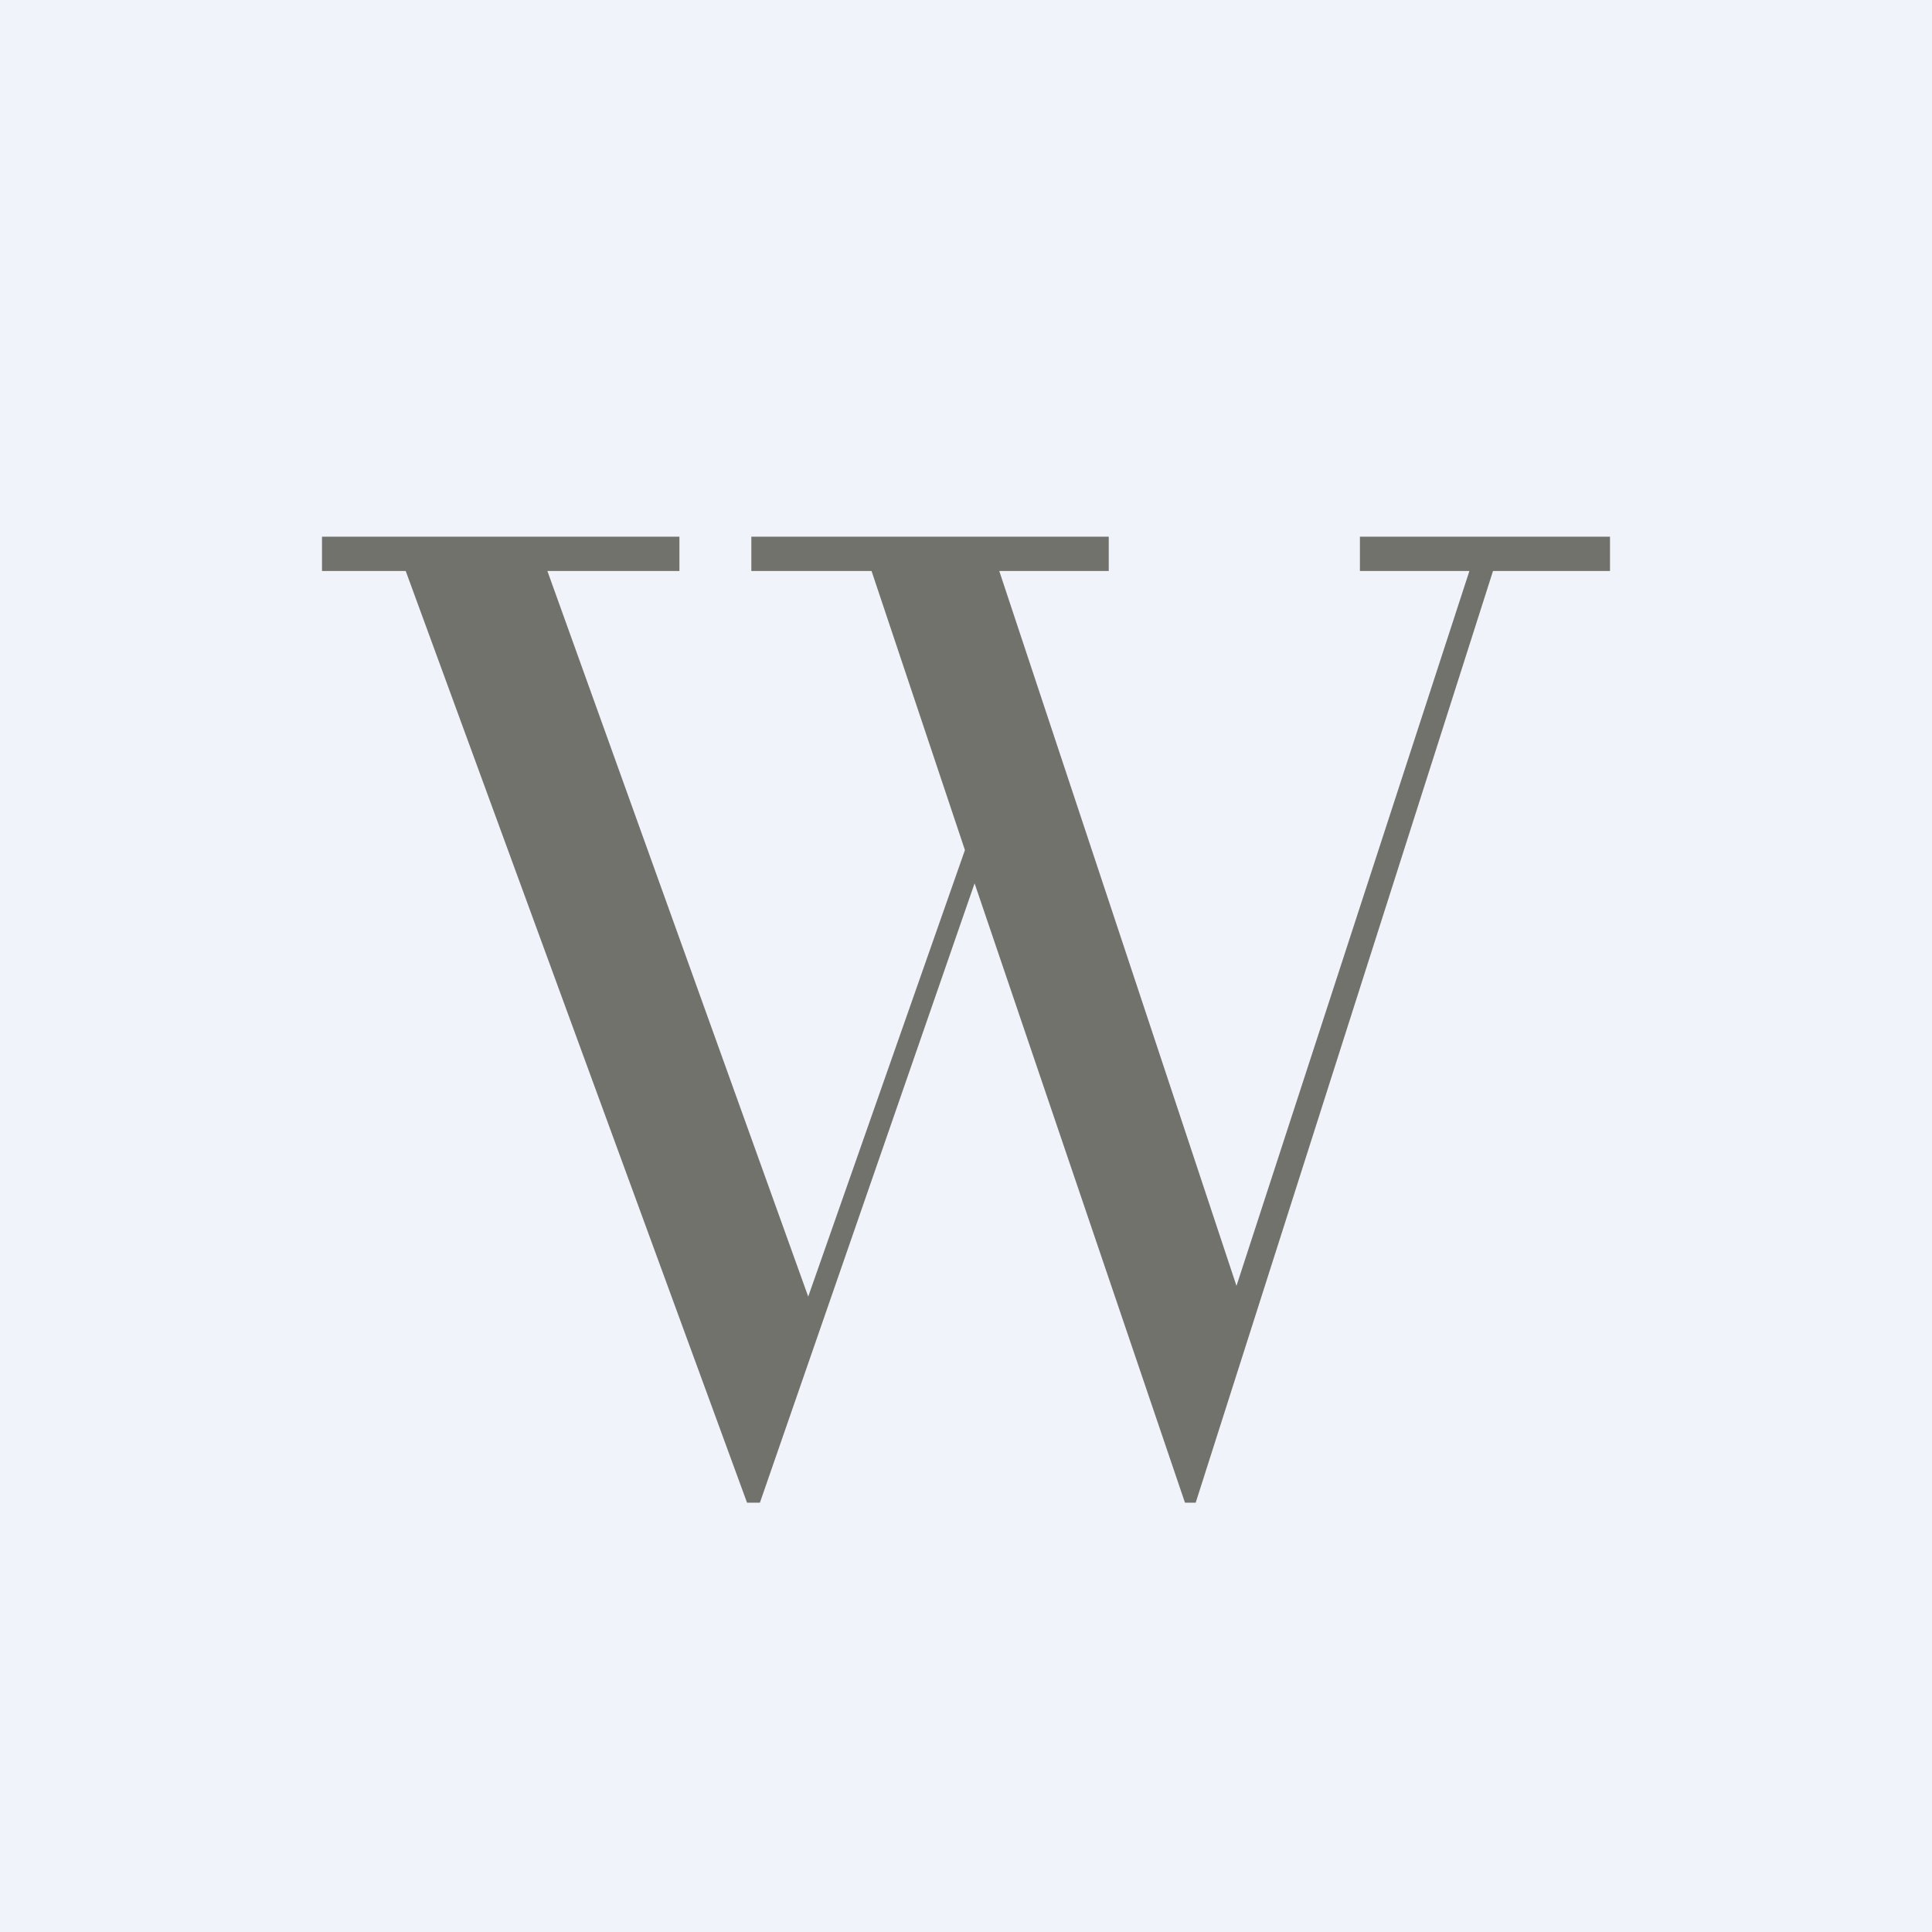
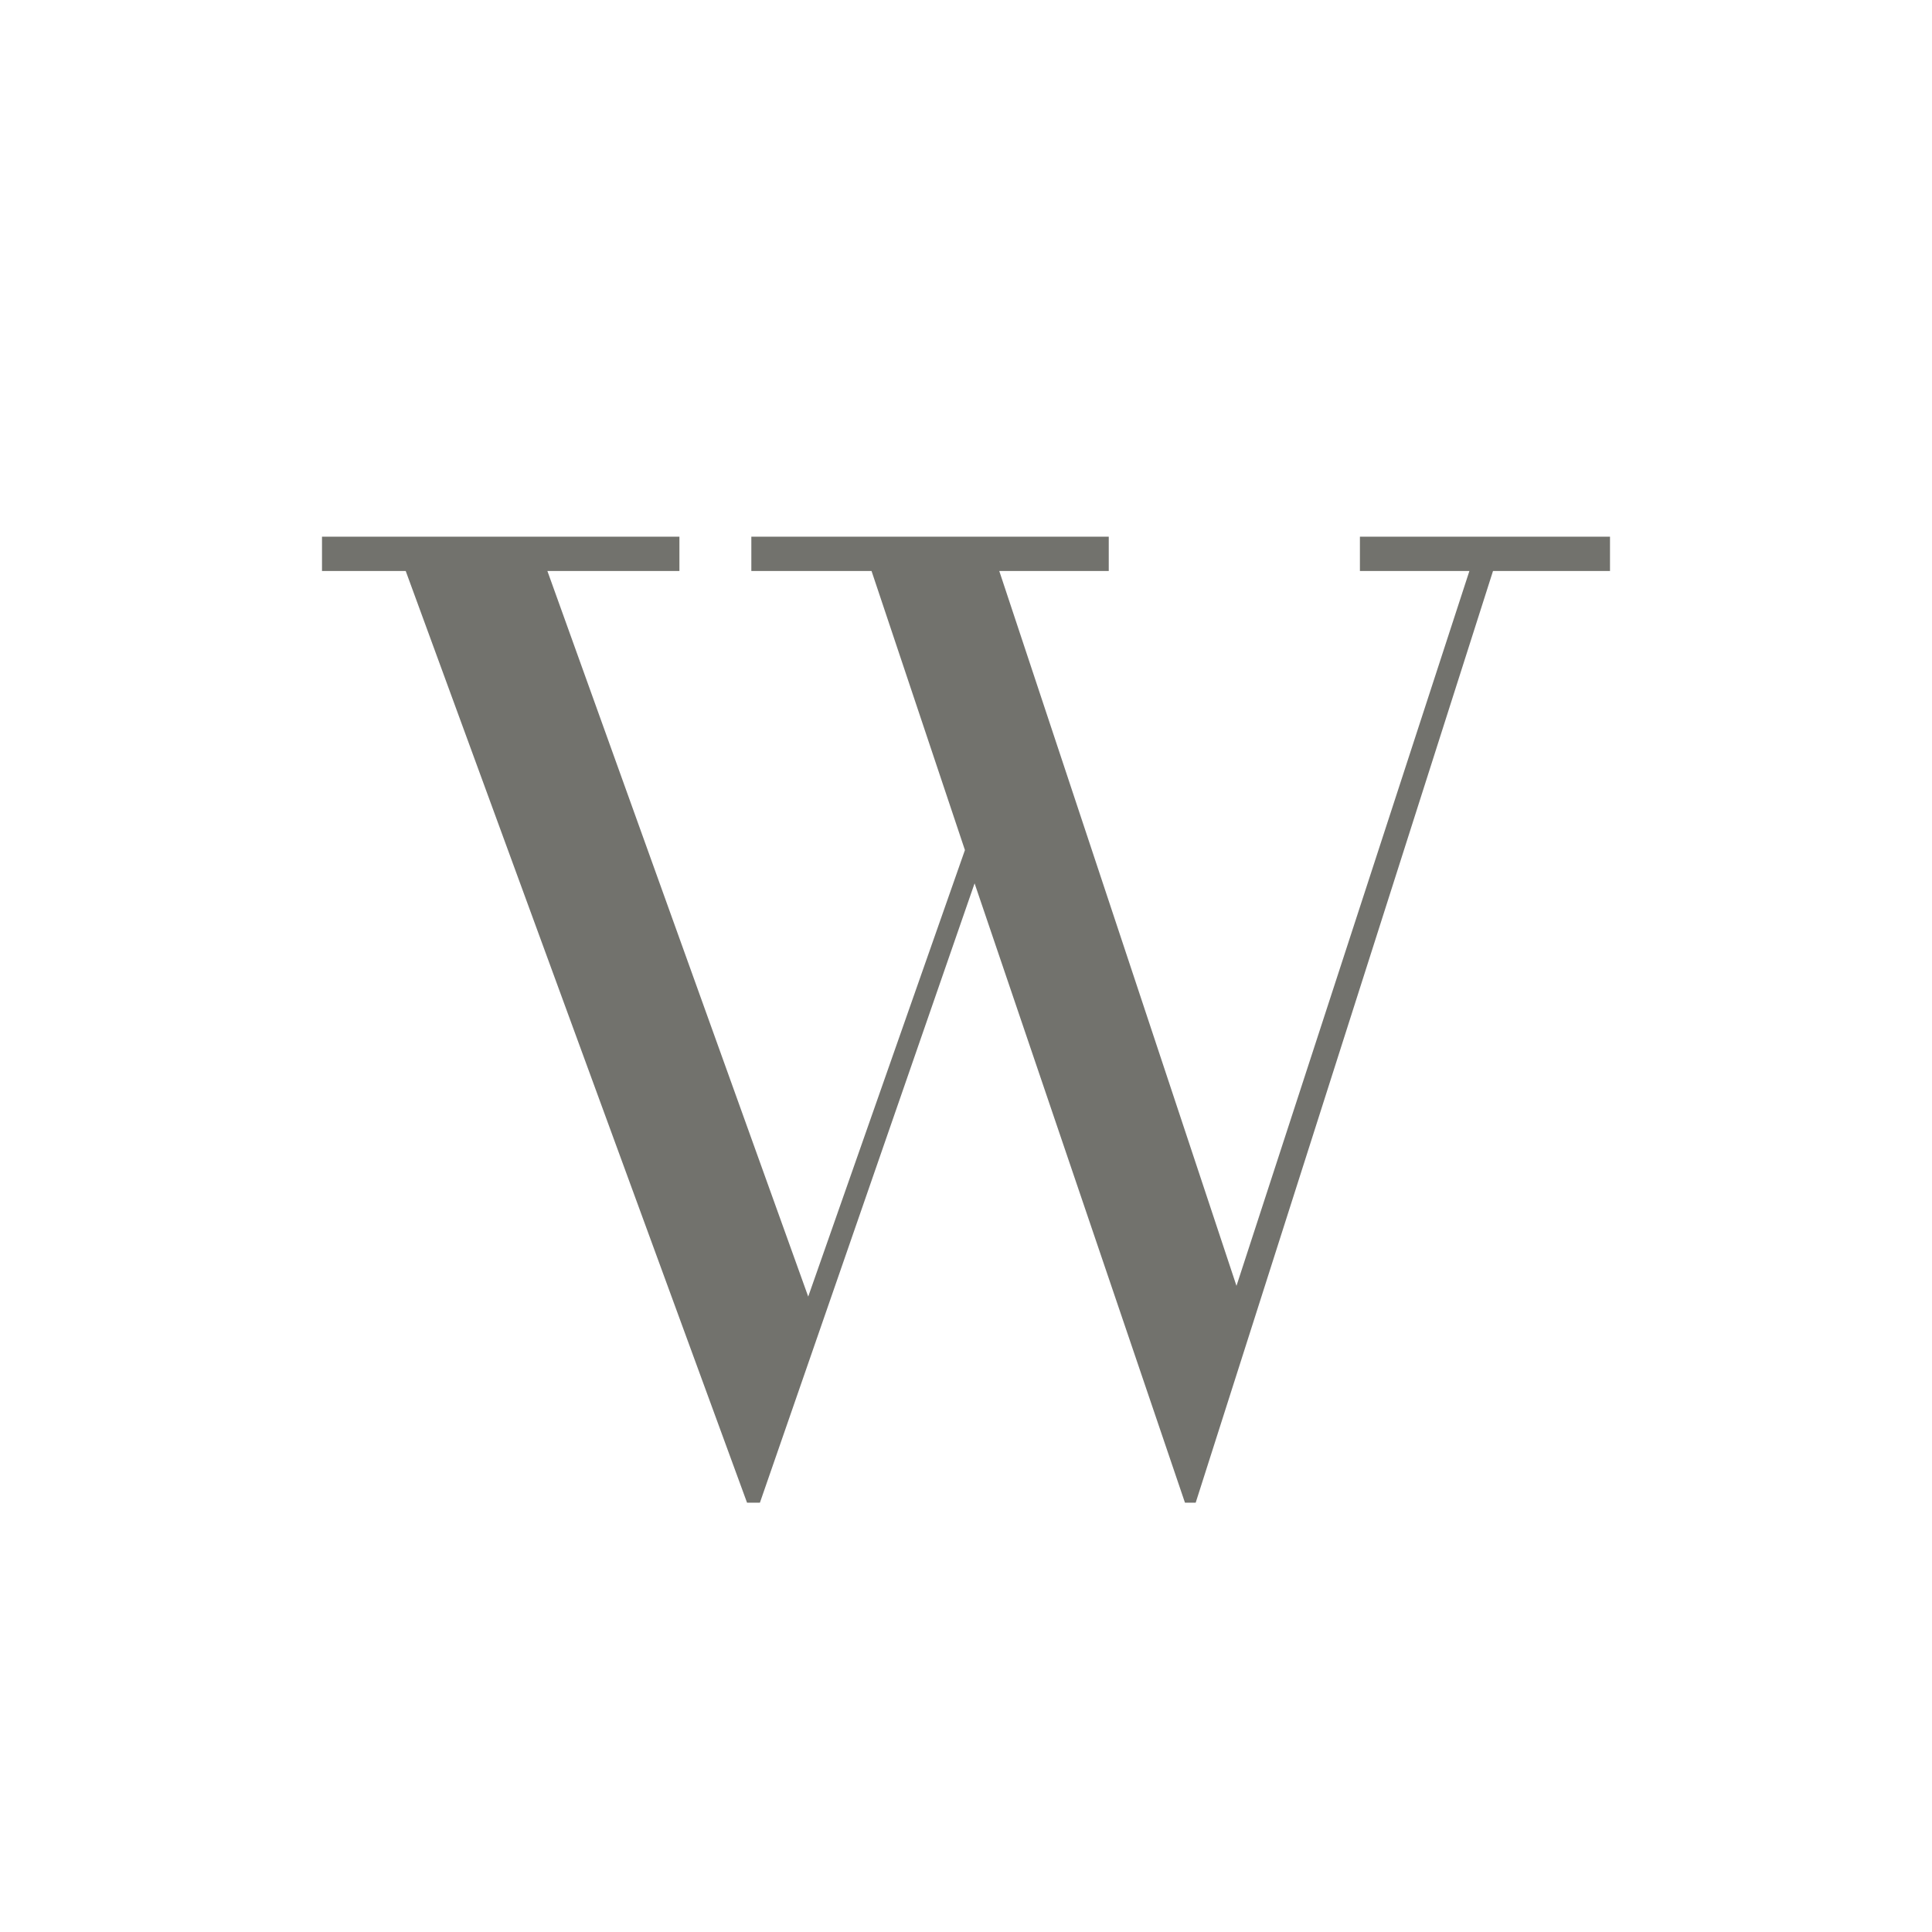
<svg xmlns="http://www.w3.org/2000/svg" width="18" height="18" viewBox="0 0 18 18">
-   <path fill="#F0F3FA" d="M0 0h18v18H0z" />
  <path d="M6.33 5v.32H5.1l2.43 6.76 1.46-4.16-.87-2.6H7V5h3.33v.32H9.31l2.21 6.66 2.17-6.66h-1.02V5H15v.32h-1.09L11.14 14h-.1L9.08 8.23l-2 5.77h-.12L3.78 5.32H3V5h3.33Z" fill="#72726D" />
</svg>